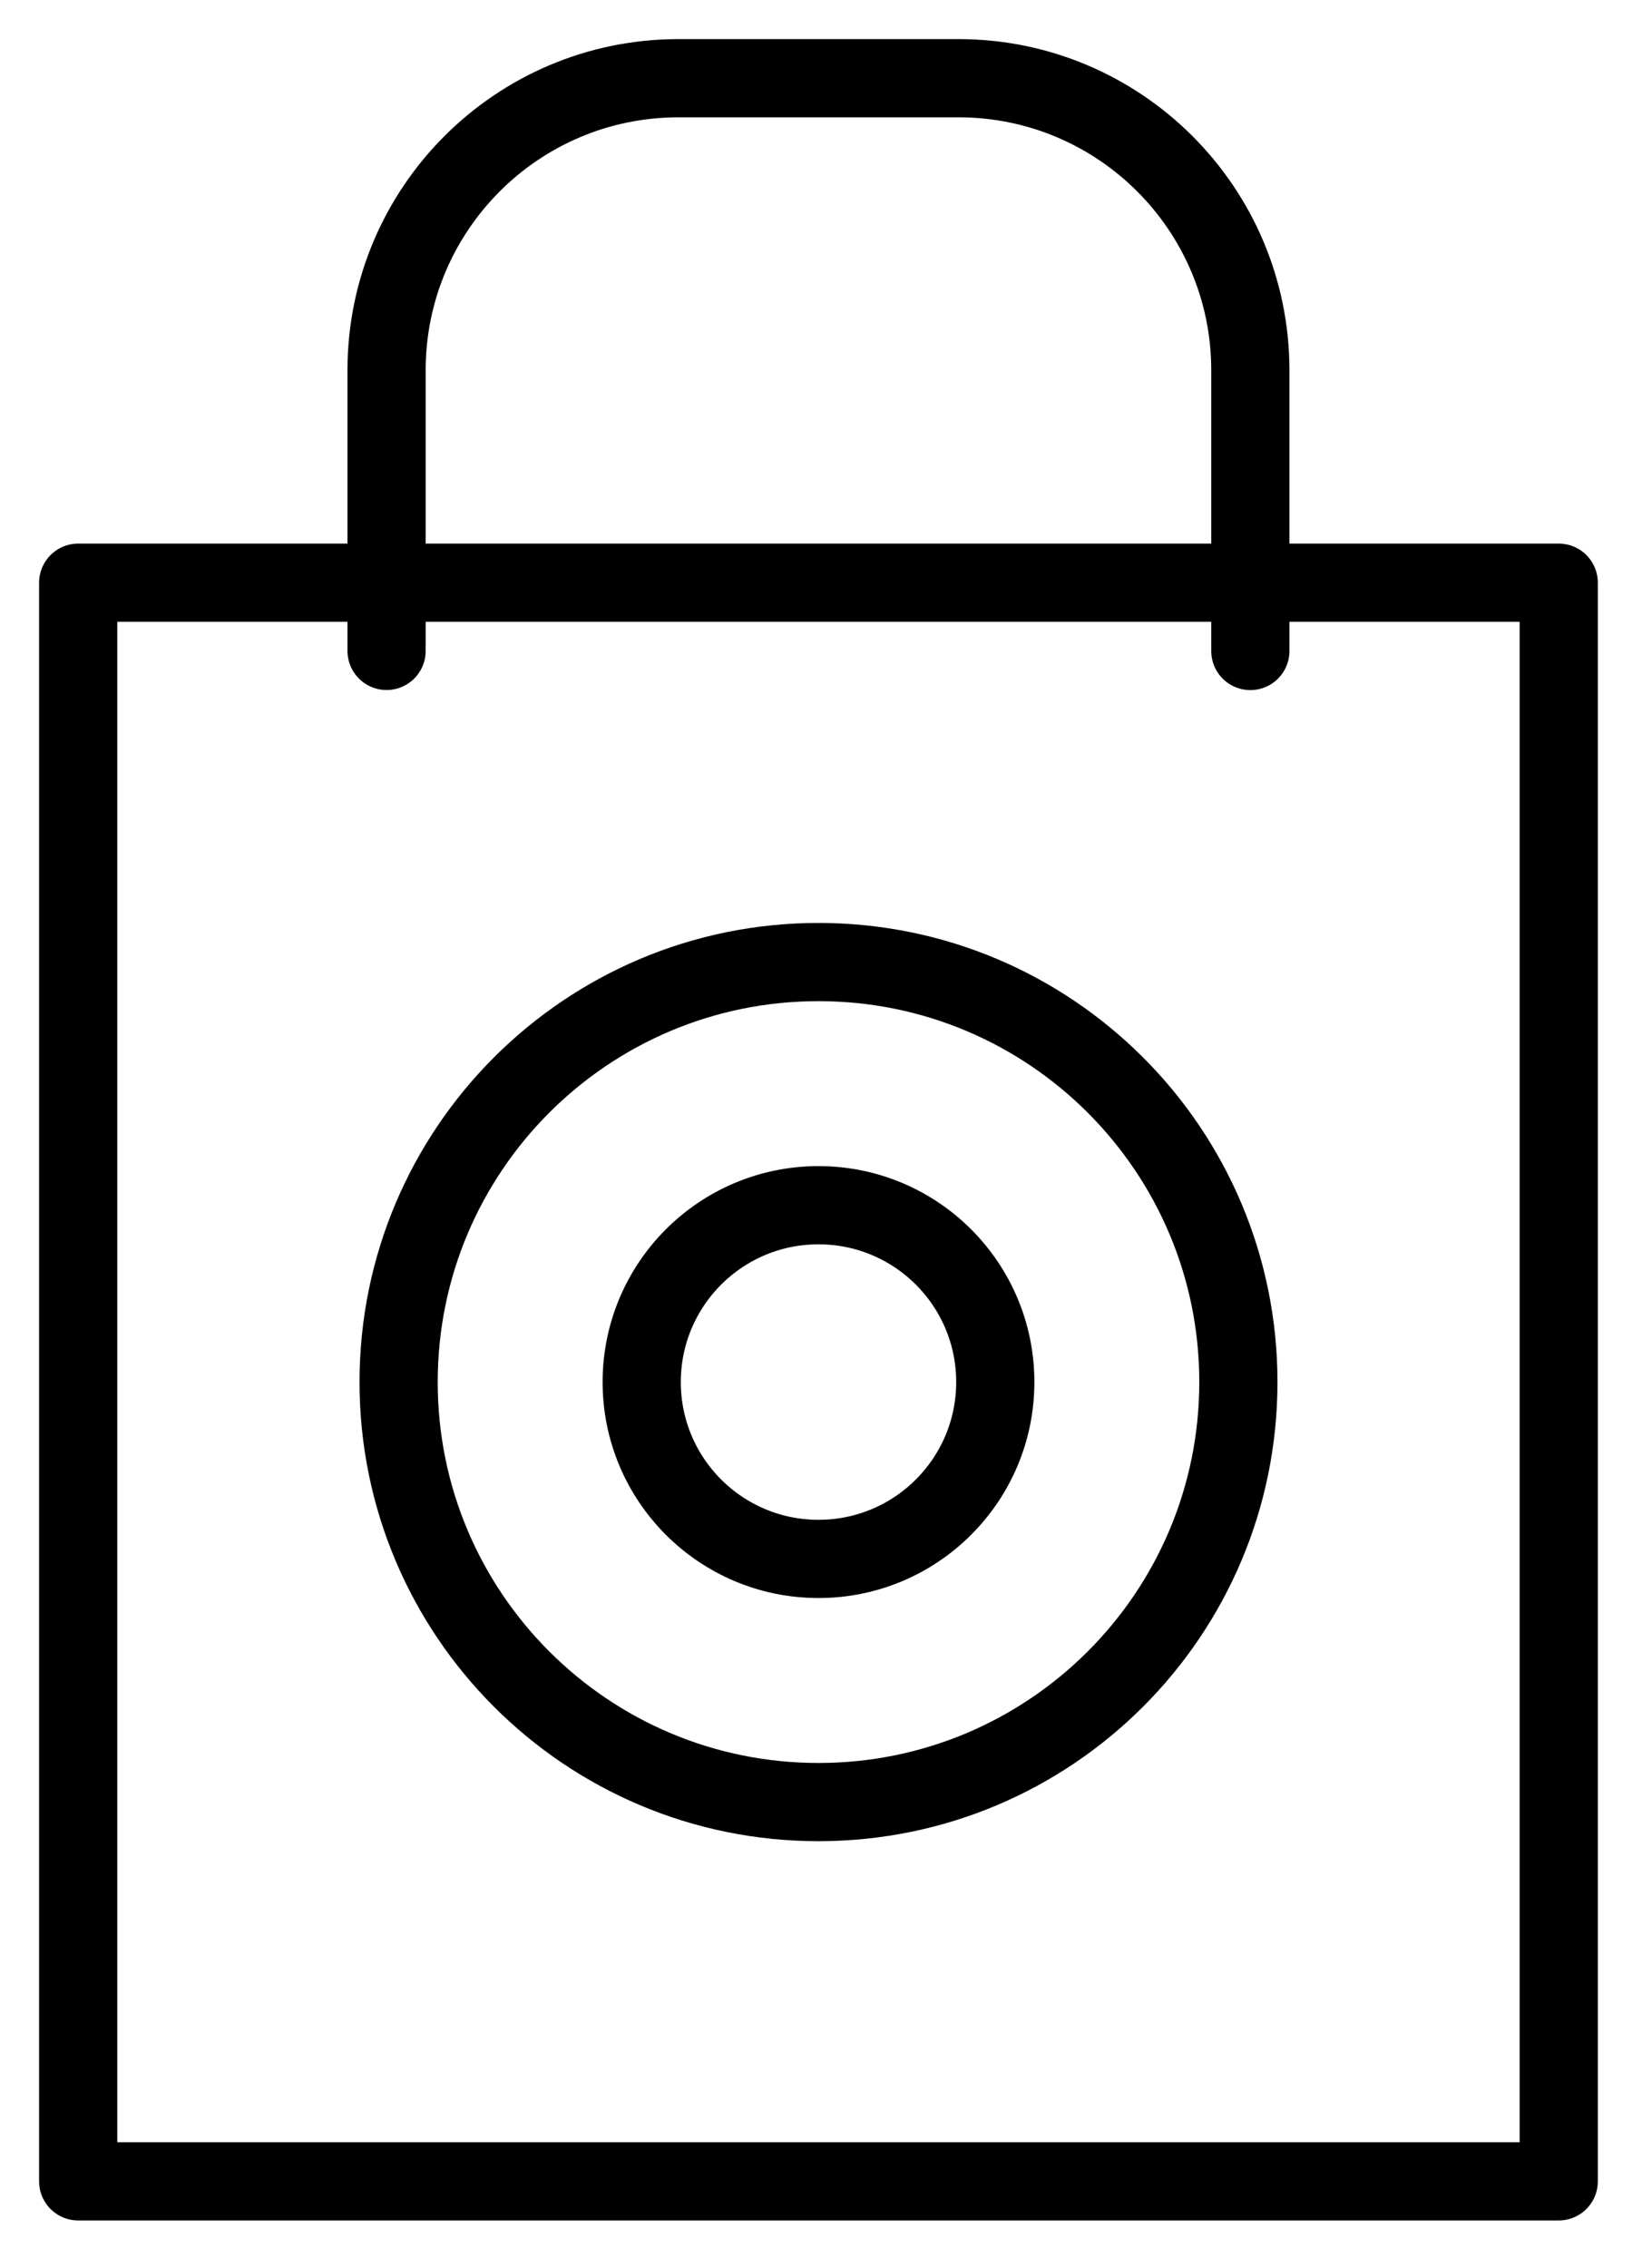
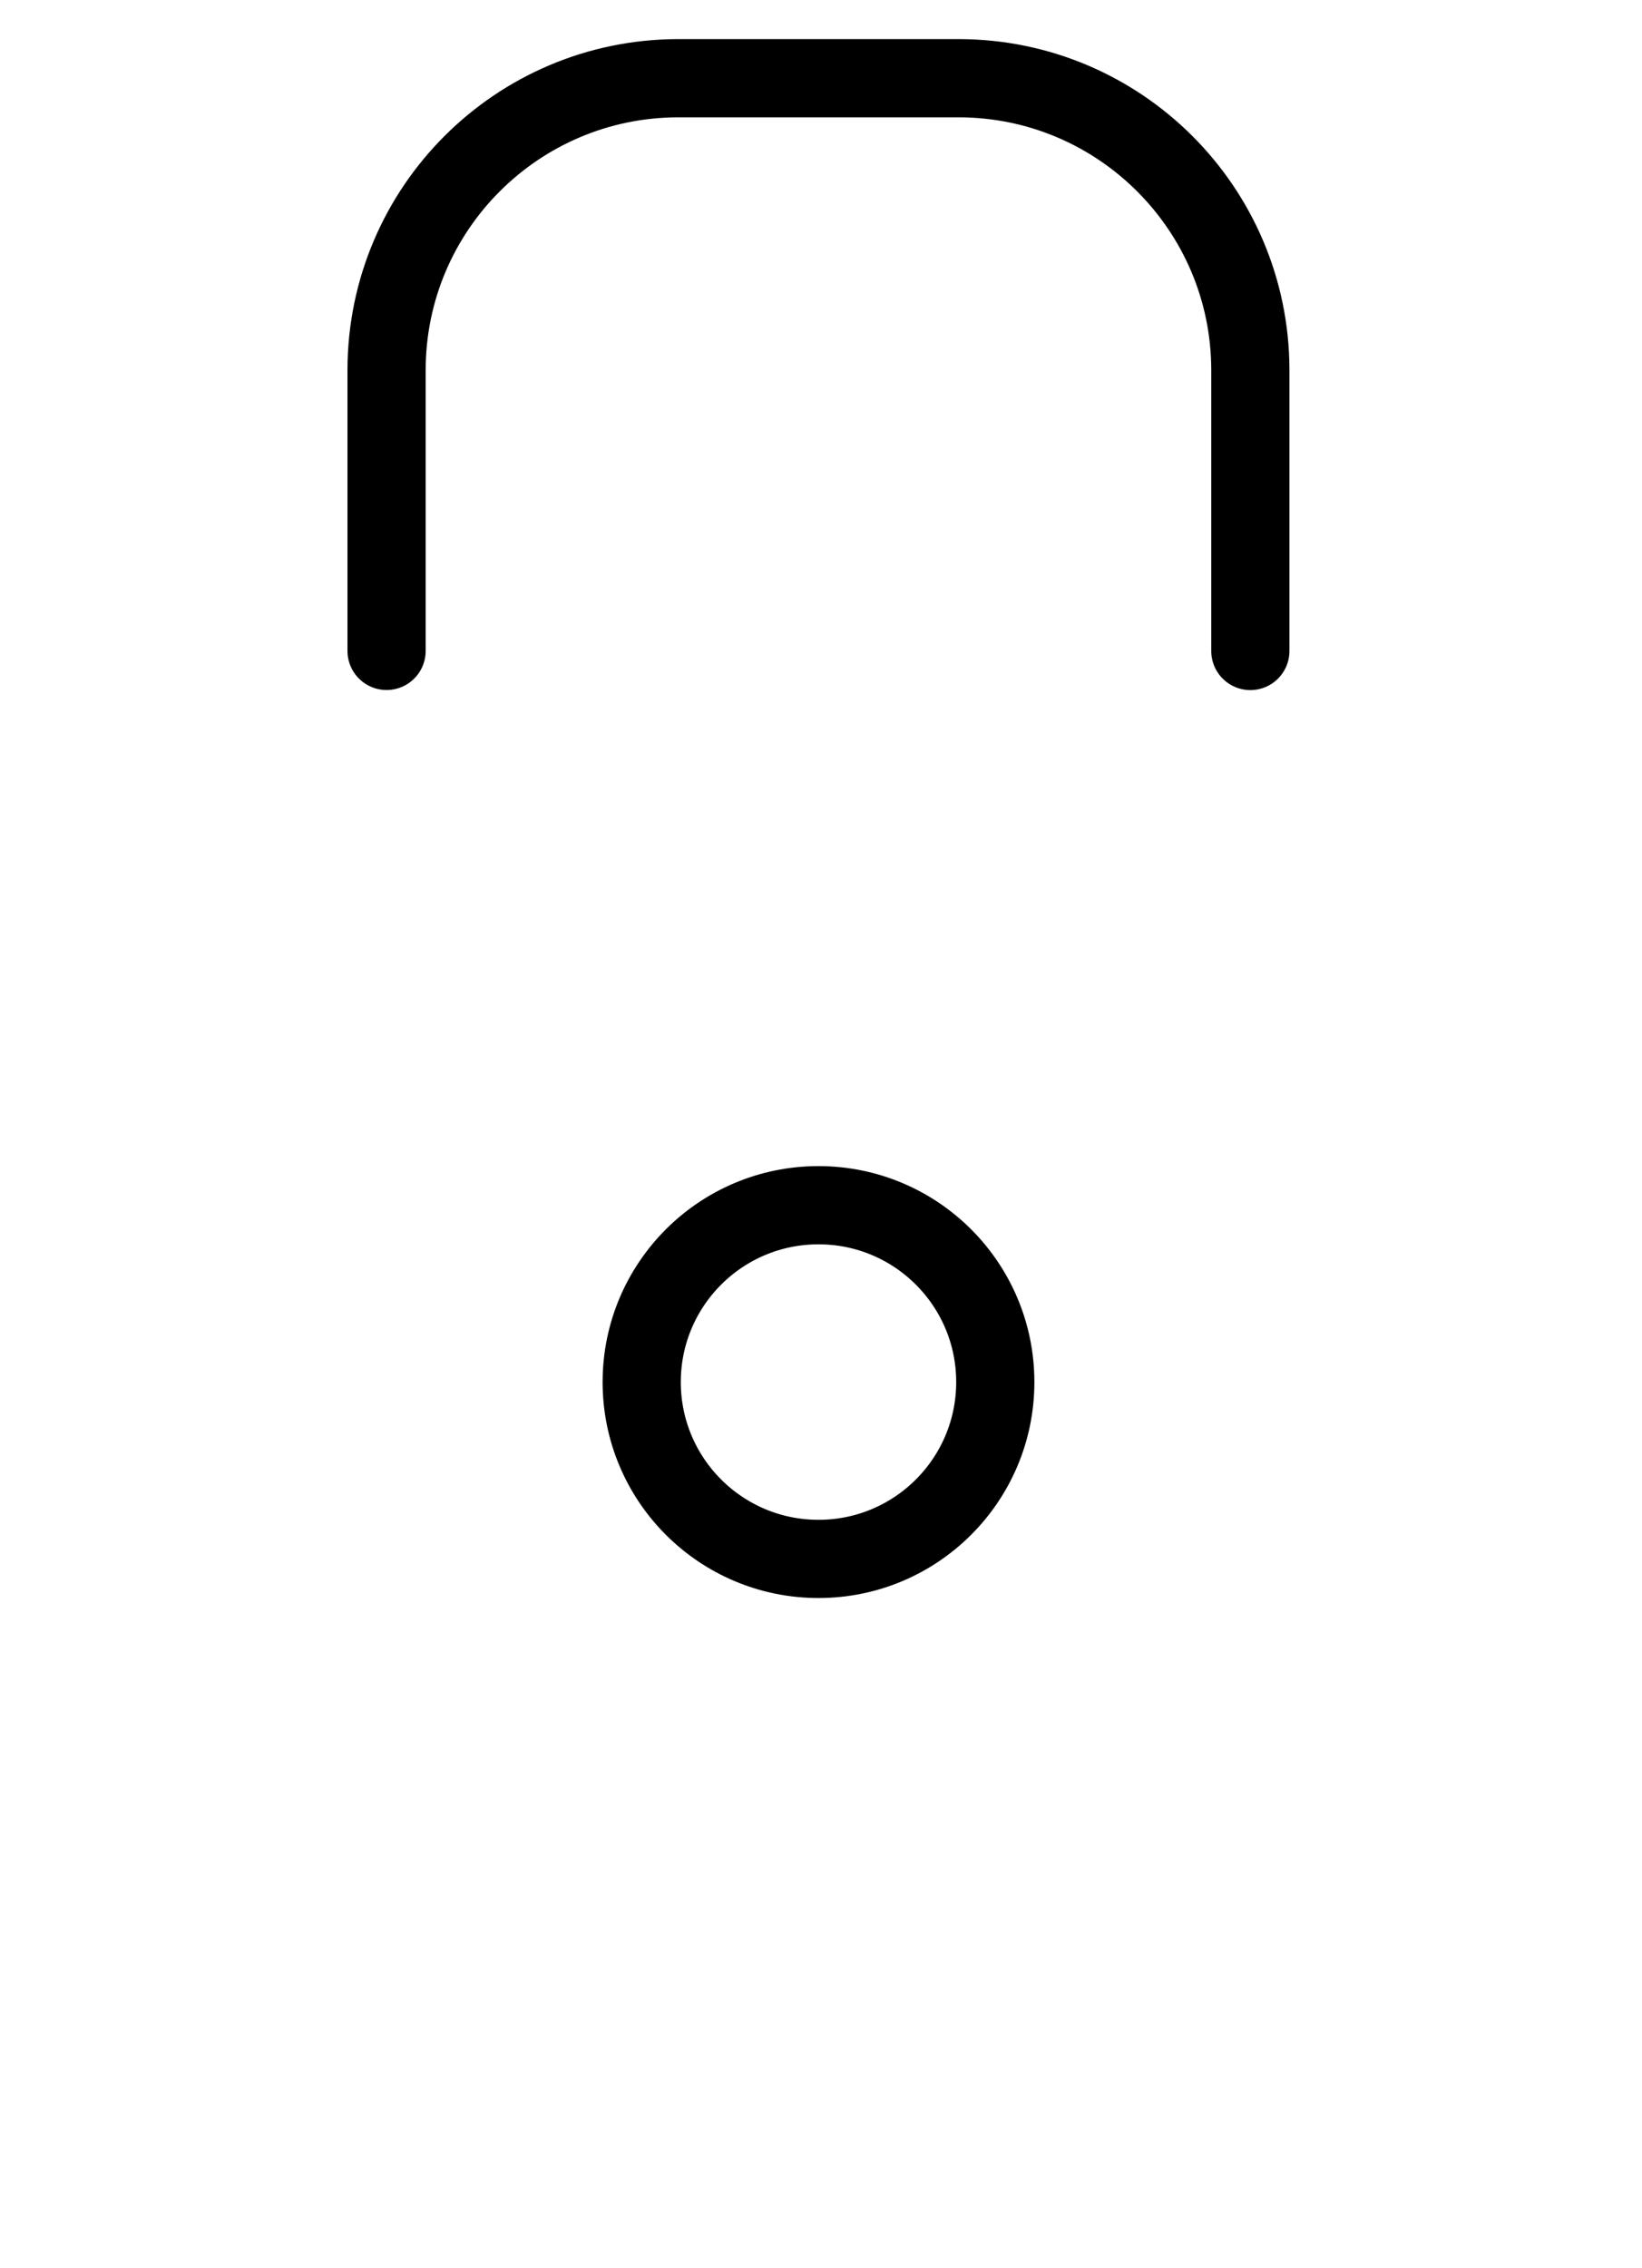
<svg xmlns="http://www.w3.org/2000/svg" width="21" height="29" viewBox="0 0 21 29">
  <defs>
    <filter id="ph332tr6wa">
      <feColorMatrix in="SourceGraphic" values="0 0 0 0 0.282 0 0 0 0 0.145 0 0 0 0 0.059 0 0 0 1 0" />
    </filter>
  </defs>
  <g fill="none" fill-rule="evenodd" stroke-linecap="round" stroke-linejoin="round">
    <g filter="url(#ph332tr6wa)" transform="translate(-829 -1231)">
      <g stroke="#000">
-         <path d="M0 26.889L18.935 26.889 18.935 6.45 0 6.45z" transform="translate(830 1232)" />
-         <path d="M14.838 16.67c0 2.966-2.404 5.37-5.37 5.37s-5.37-2.404-5.37-5.37 2.404-5.37 5.37-5.37 5.37 2.404 5.37 5.37h0z" transform="translate(830 1232)" />
        <path d="M11.729 16.67c0 1.249-1.012 2.261-2.261 2.261s-2.261-1.012-2.261-2.261 1.012-2.261 2.261-2.261 2.261 1.012 2.261 2.261zM3.944 7.322V3.723C3.95 1.669 5.614.005 7.668 0h3.6c2.054.006 3.717 1.67 3.723 3.723v3.6" transform="translate(830 1232)" />
      </g>
    </g>
  </g>
</svg>